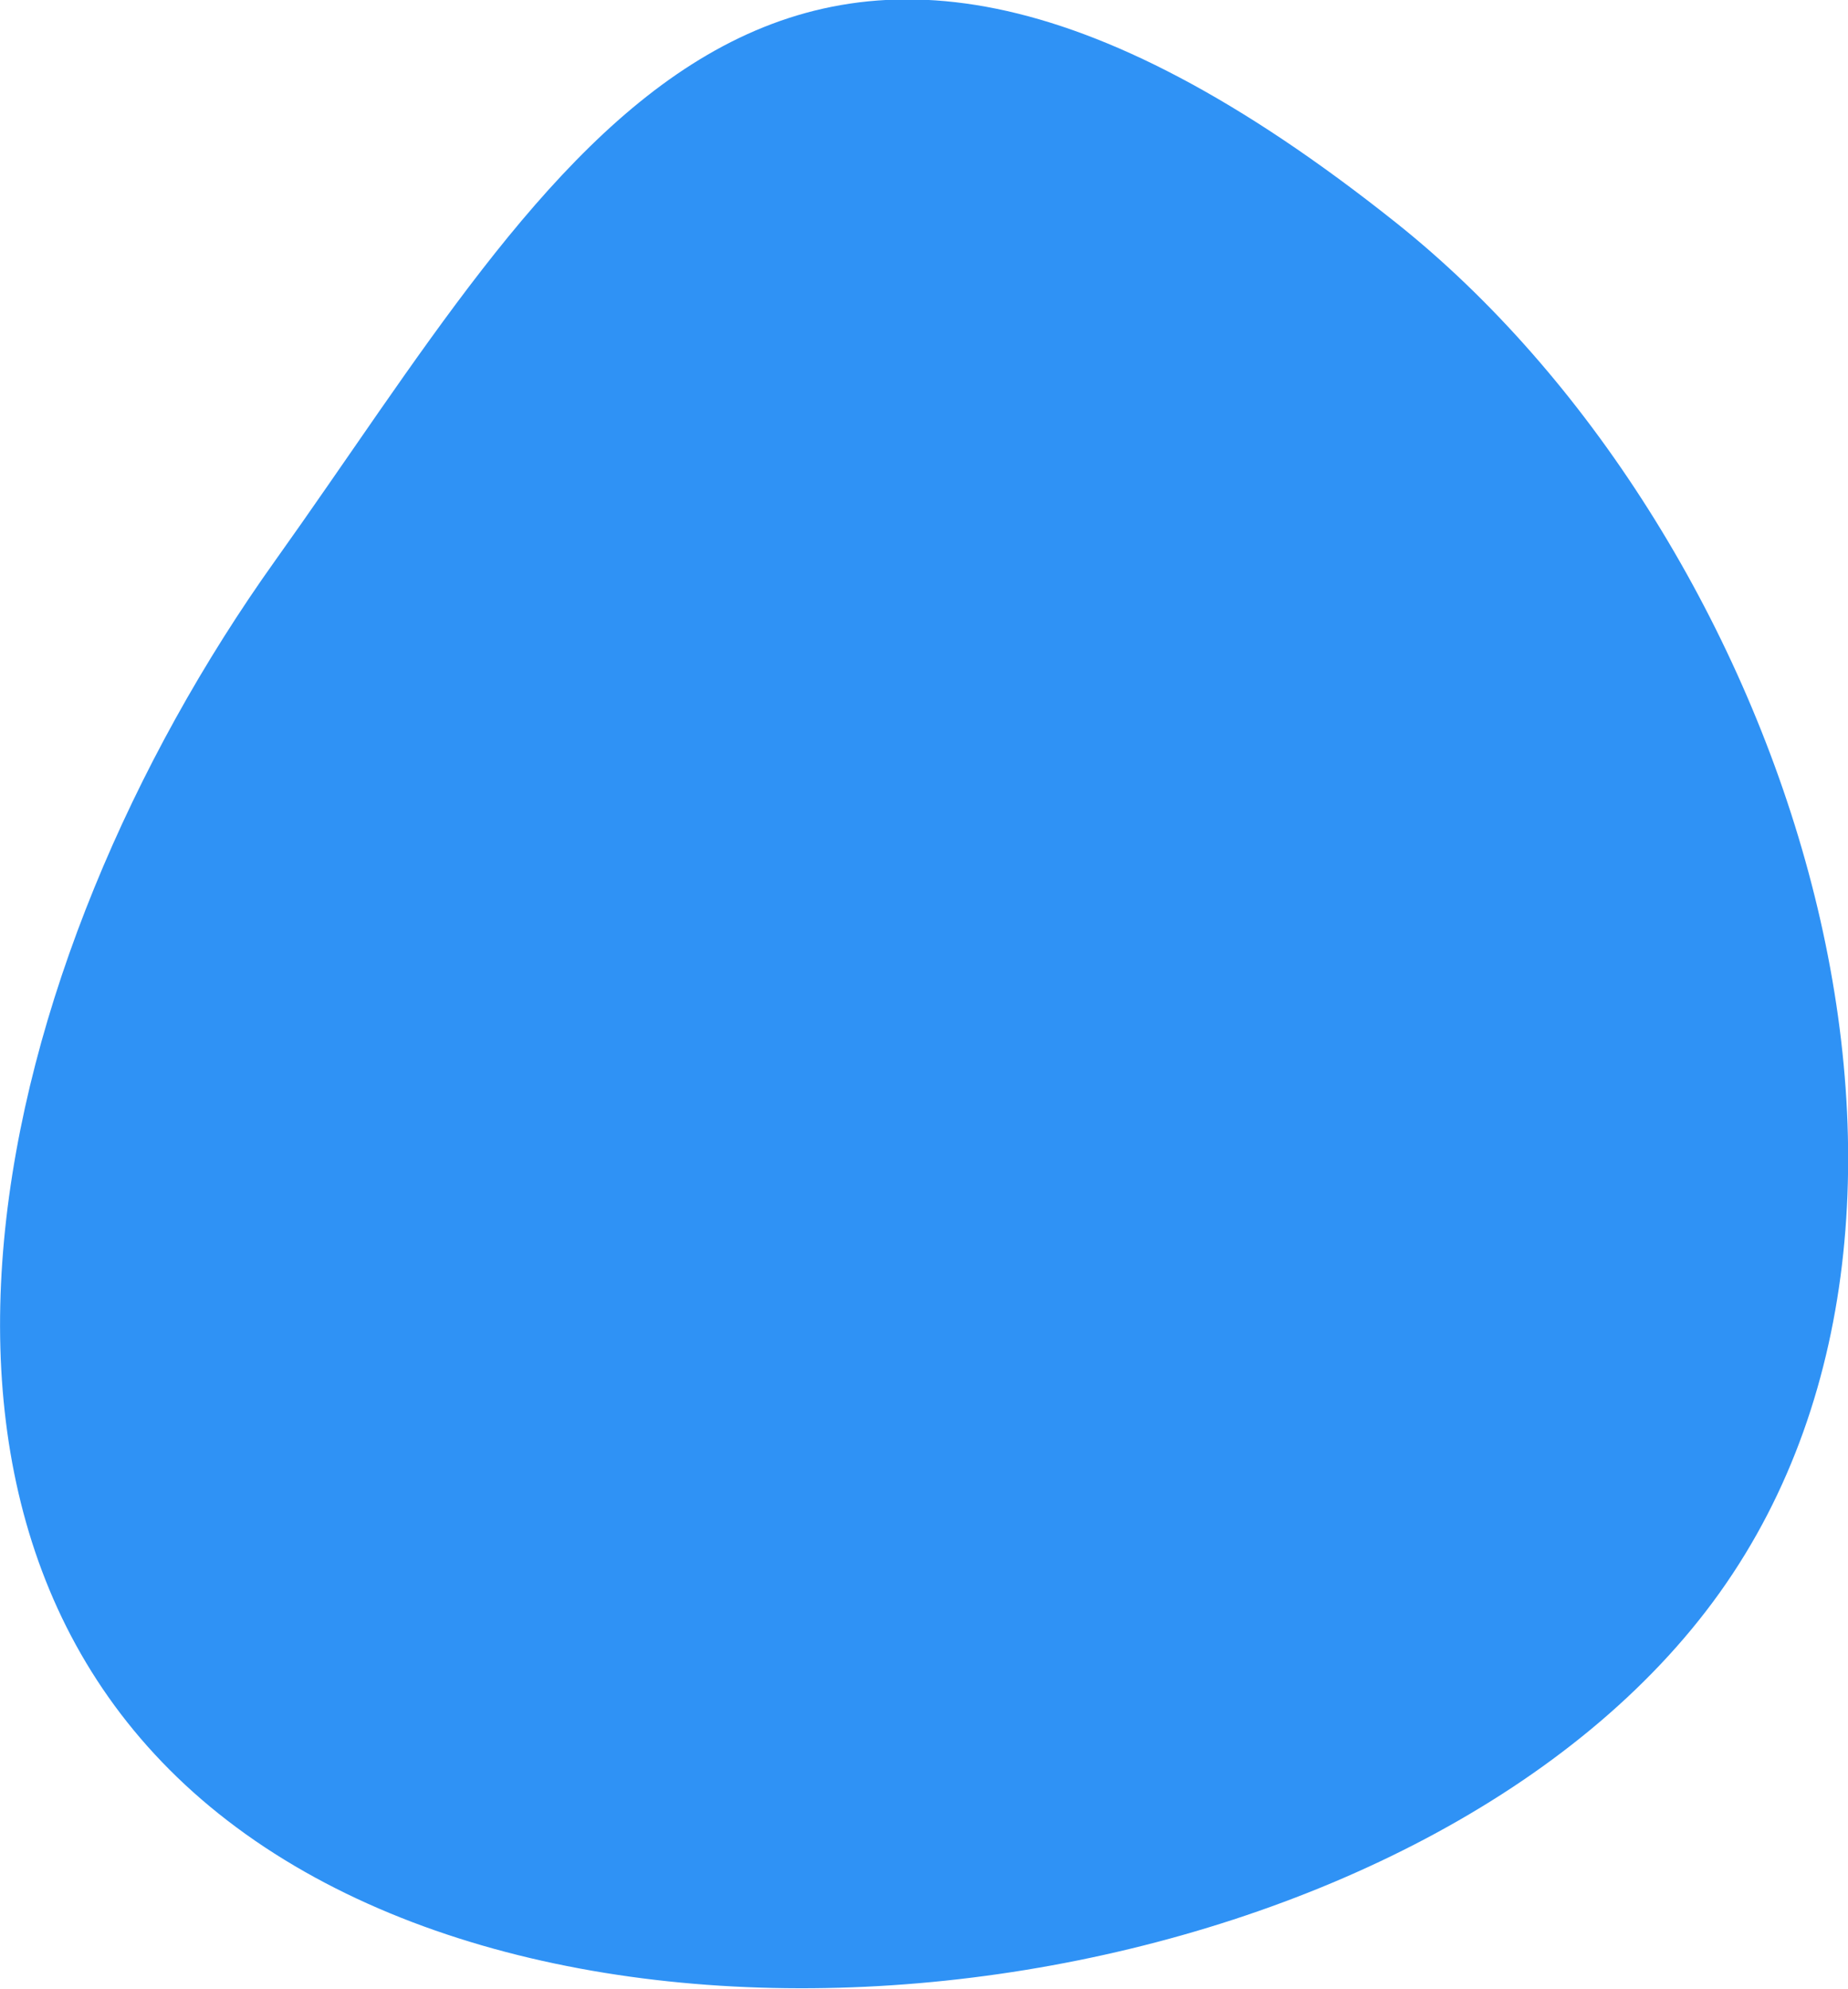
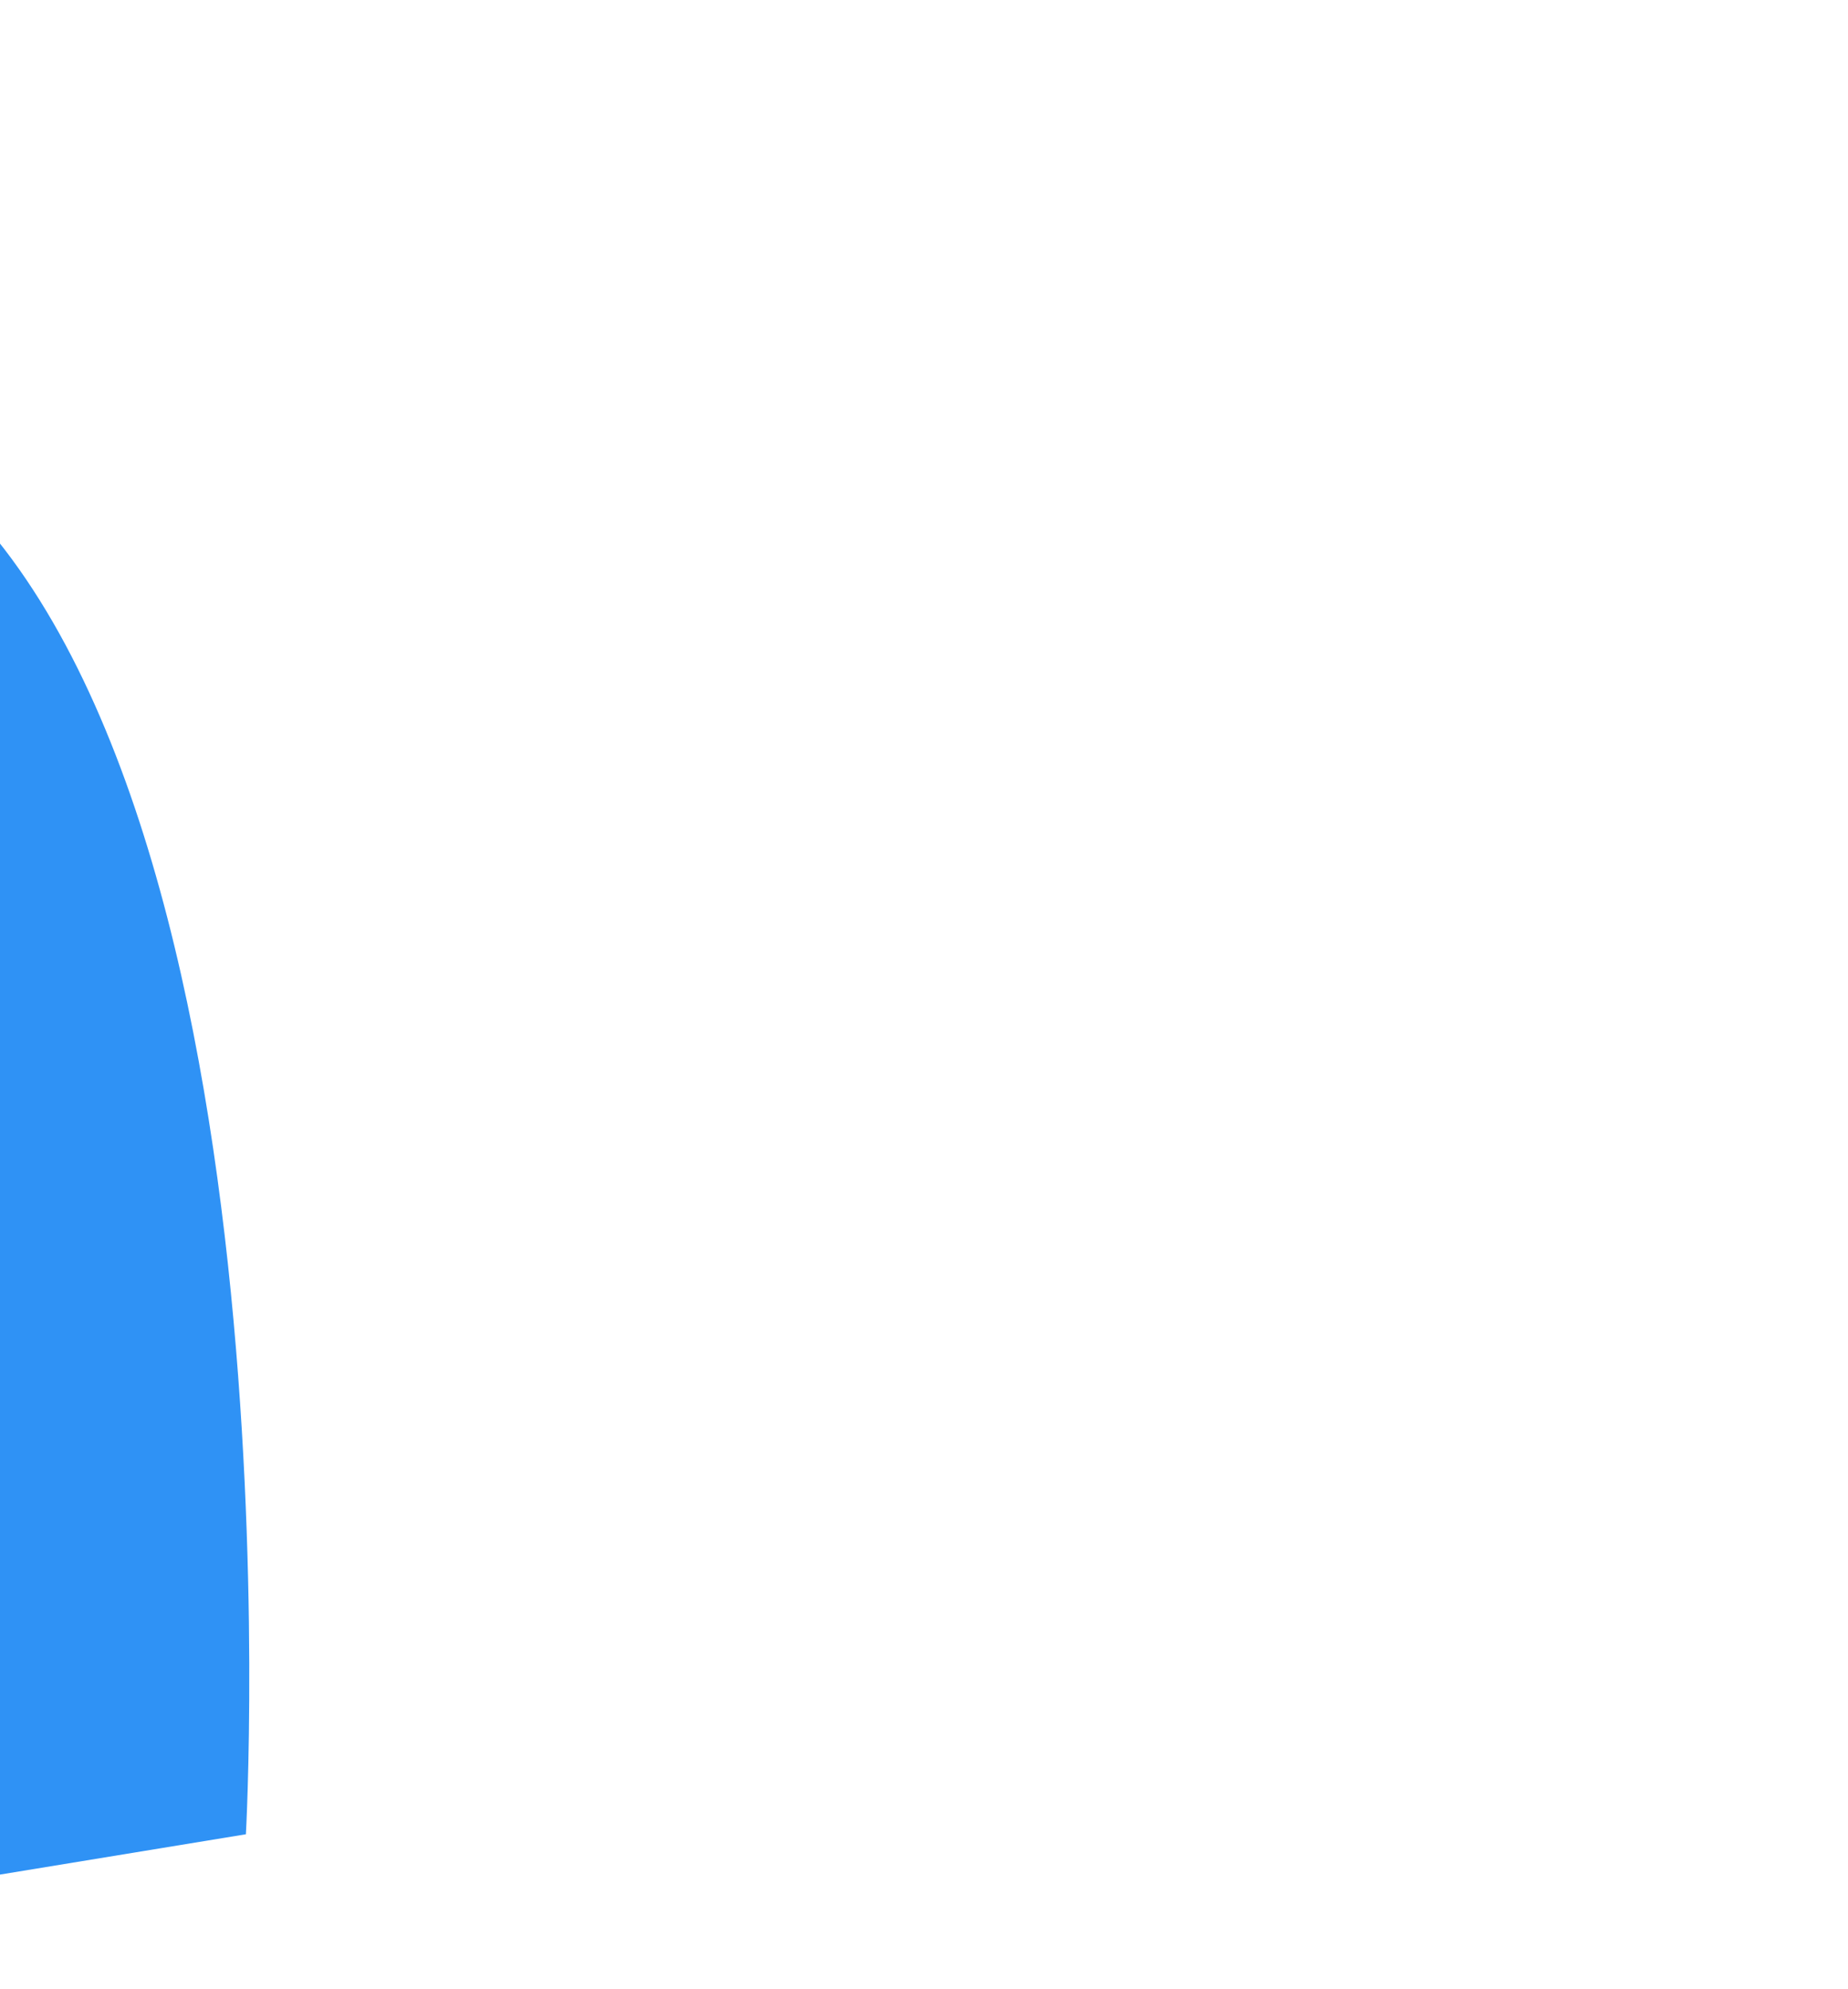
<svg xmlns="http://www.w3.org/2000/svg" width="14.535" height="15.639" viewBox="0 0 14.535 15.639">
-   <path d="M1.934 14.423c3.138 2.24 9.351 1.238 11.592-1.9s.471-8.369-2.545-10.771c-4.93-3.928-6.578-.479-8.818 2.658s-3.367 7.773-.229 10.013" fill="#2f92f5" />
+   <path d="M1.934 14.423s.471-8.369-2.545-10.771c-4.93-3.928-6.578-.479-8.818 2.658s-3.367 7.773-.229 10.013" fill="#2f92f5" />
</svg>